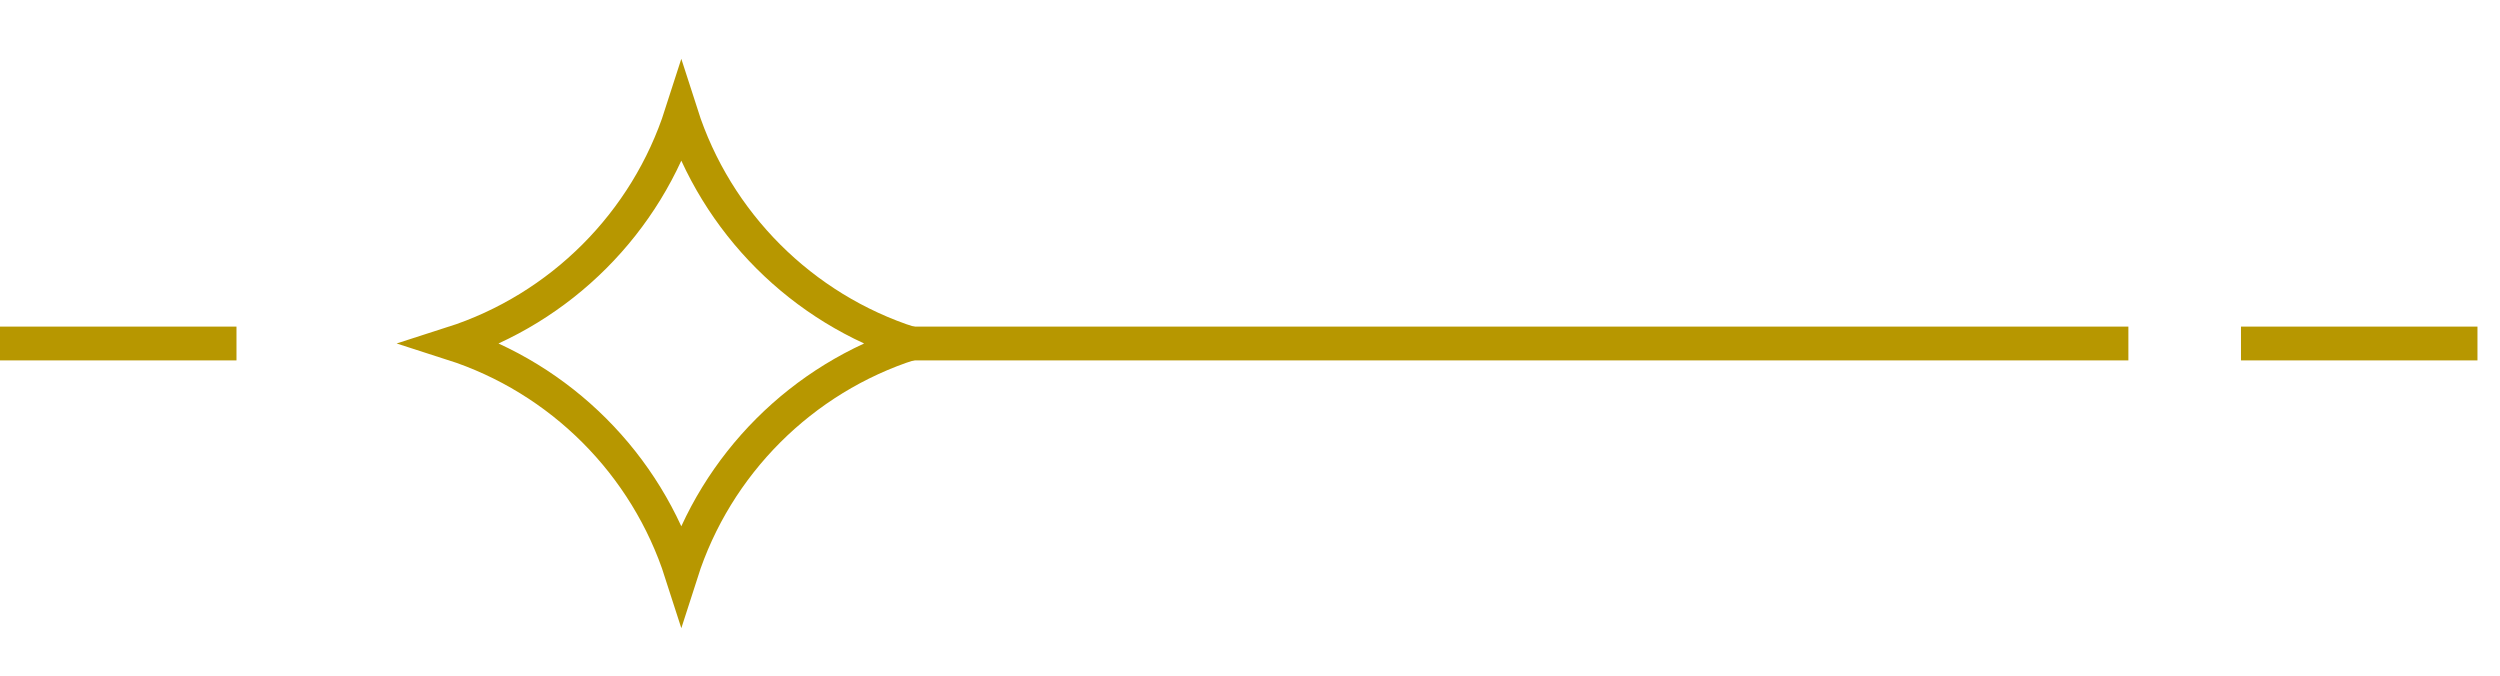
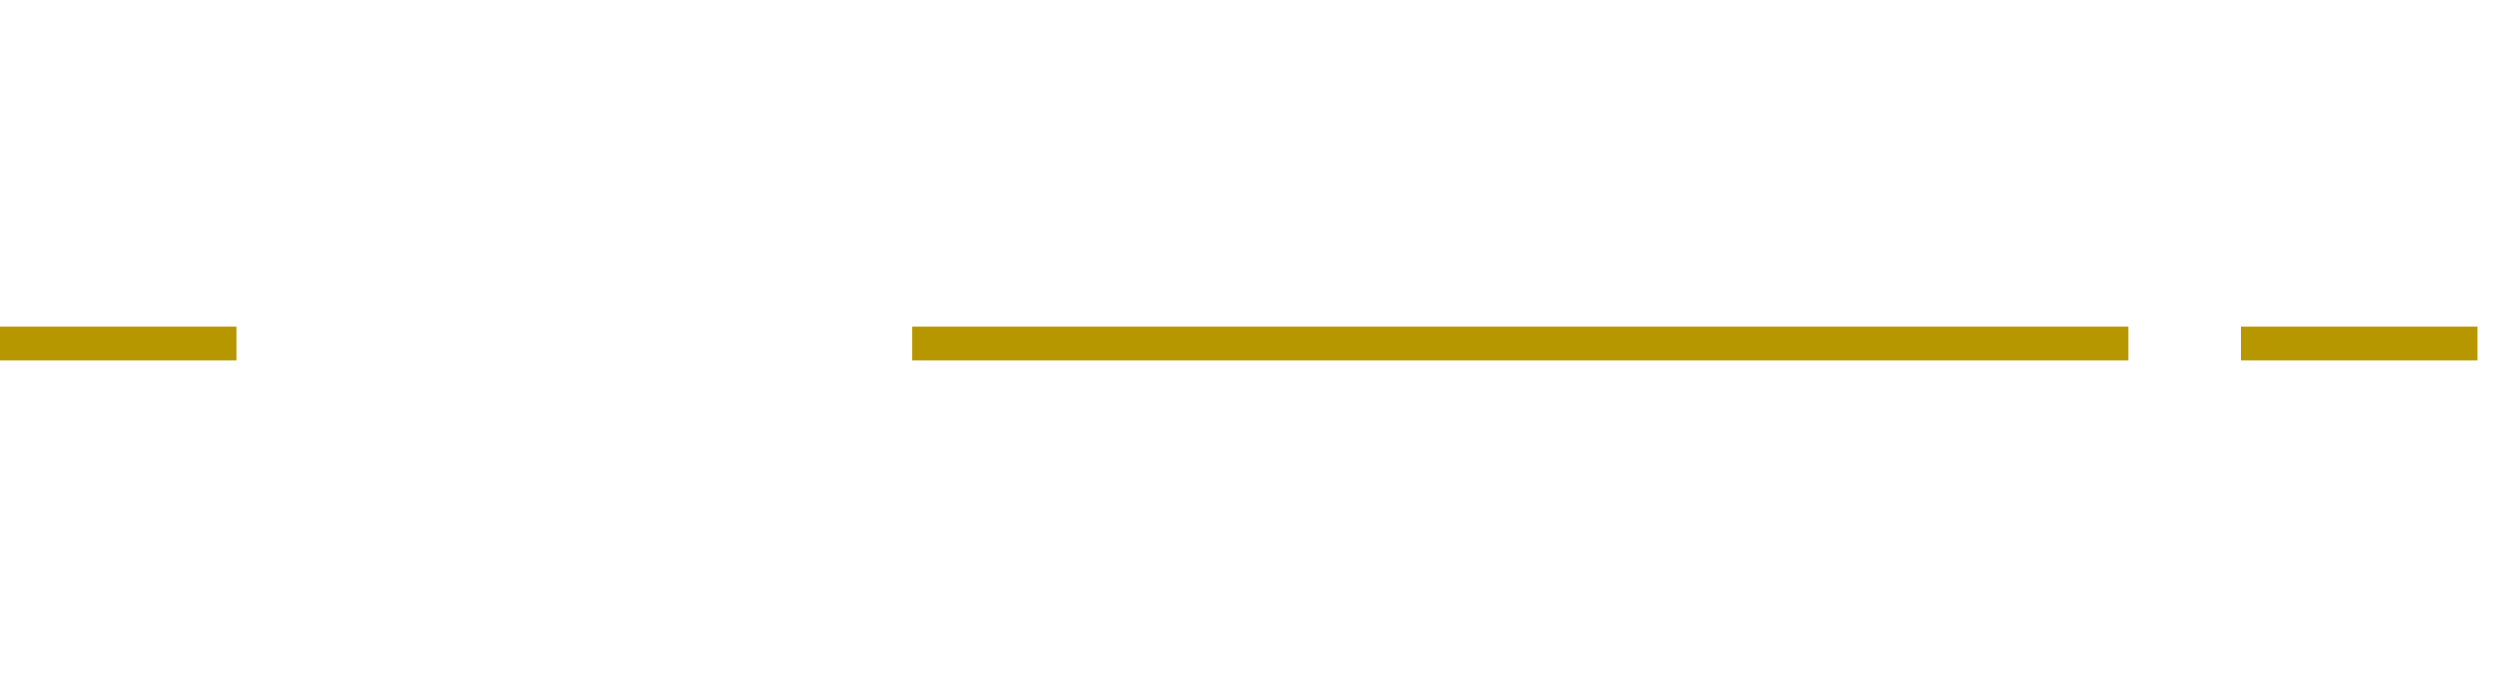
<svg xmlns="http://www.w3.org/2000/svg" width="74px" height="20px" viewBox="0 0 74 20" version="1.1">
  <title>Line / Left</title>
  <g id="Symbols" stroke="none" stroke-width="1" fill="none" fill-rule="evenodd">
    <g id="Desktop-/-Video" transform="translate(-245, -704)" stroke="#B79700">
      <g transform="translate(65, 0)" id="Group-7">
        <g transform="translate(180.5, 606)">
          <g id="Group-5" transform="translate(0, 47)">
            <g id="Line-/-Center" transform="translate(36.167, 61.167) rotate(-90) translate(-36.167, -61.167) translate(26.167, 25)">
              <g id="Line-/-Left" transform="translate(0, 0)">
                <line x1="10" y1="62" x2="10" y2="27" id="Line-Copy" stroke-linecap="square" />
                <line x1="7" y1="3" x2="13" y2="3" id="Line" stroke-linecap="square" transform="translate(10, 3) rotate(-270) translate(-10, -3) " />
                <line x1="10" y1="72.333" x2="10" y2="66.333" id="Line-Copy-2" stroke-linecap="square" />
-                 <path d="M10,12.877 C10.516,14.486 11.409,15.925 12.575,17.091 C13.742,18.258 15.181,19.151 16.789,19.667 C15.181,20.183 13.742,21.076 12.575,22.242 C11.409,23.408 10.516,24.848 10,26.456 C9.484,24.848 8.591,23.408 7.425,22.242 C6.258,21.076 4.819,20.182 3.211,19.667 C4.819,19.151 6.258,18.258 7.425,17.091 C8.591,15.925 9.484,14.485 10,12.877 Z" id="Rectangle" />
              </g>
            </g>
          </g>
        </g>
      </g>
    </g>
  </g>
</svg>